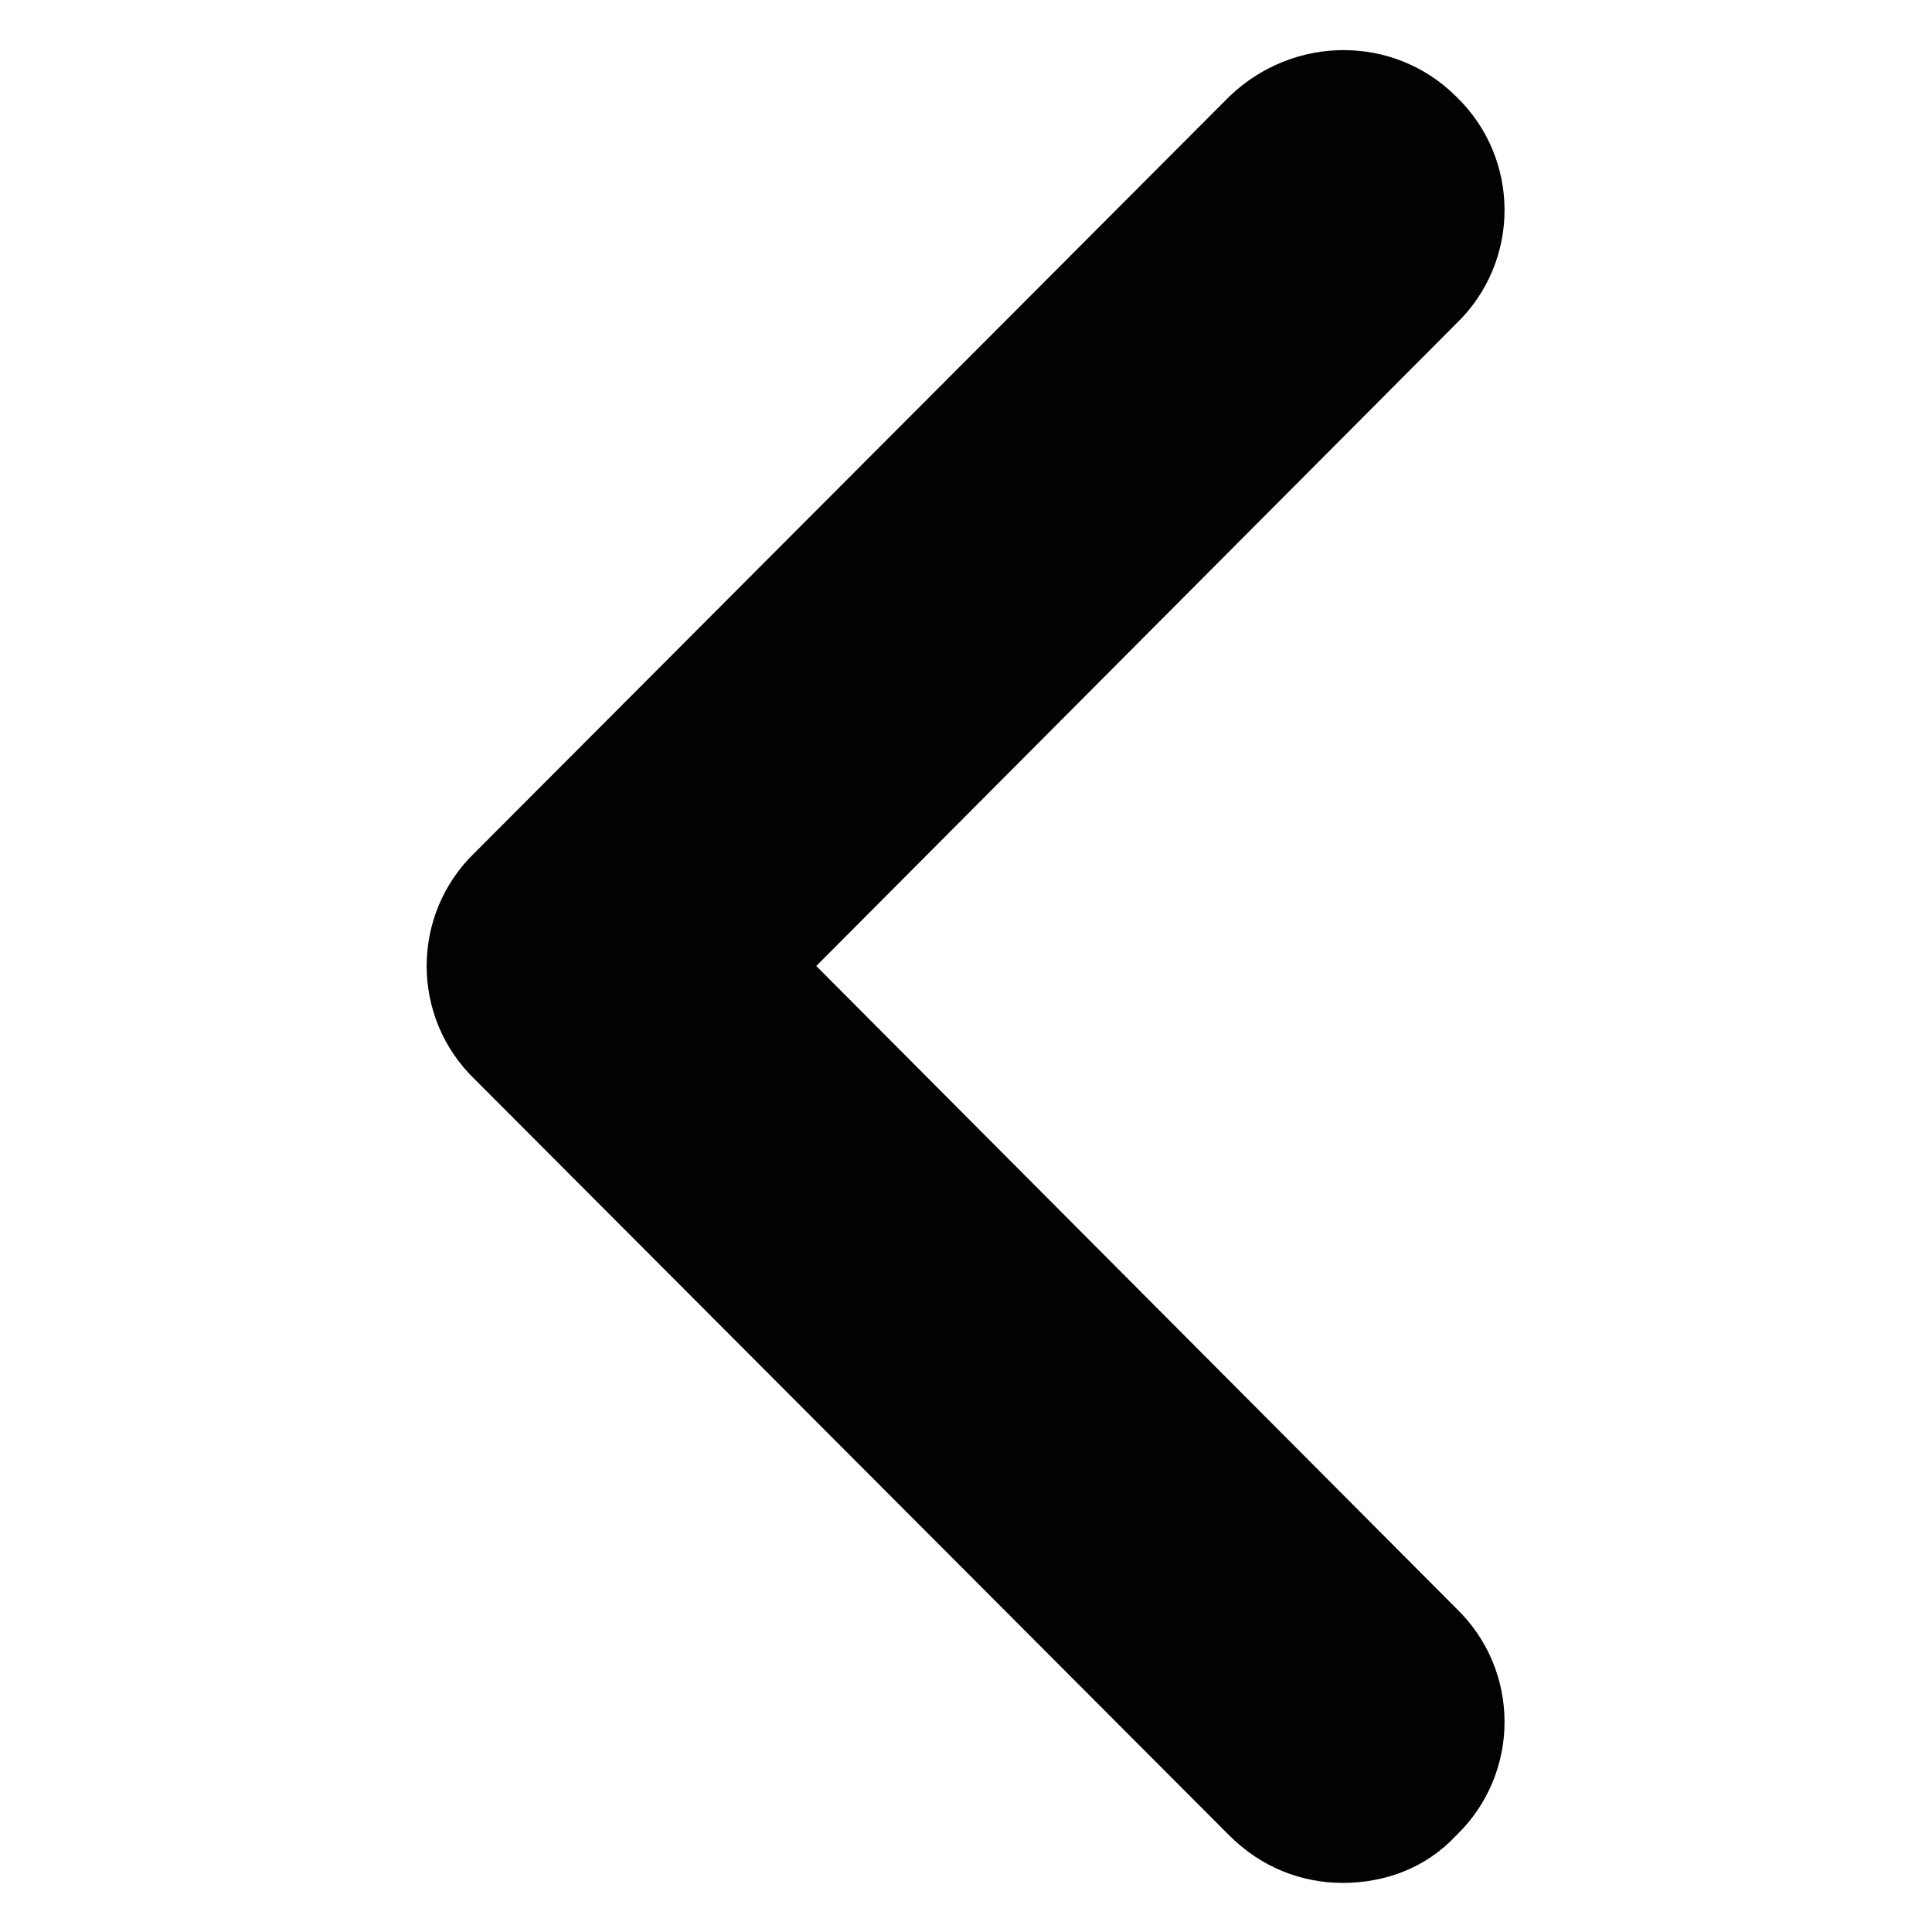
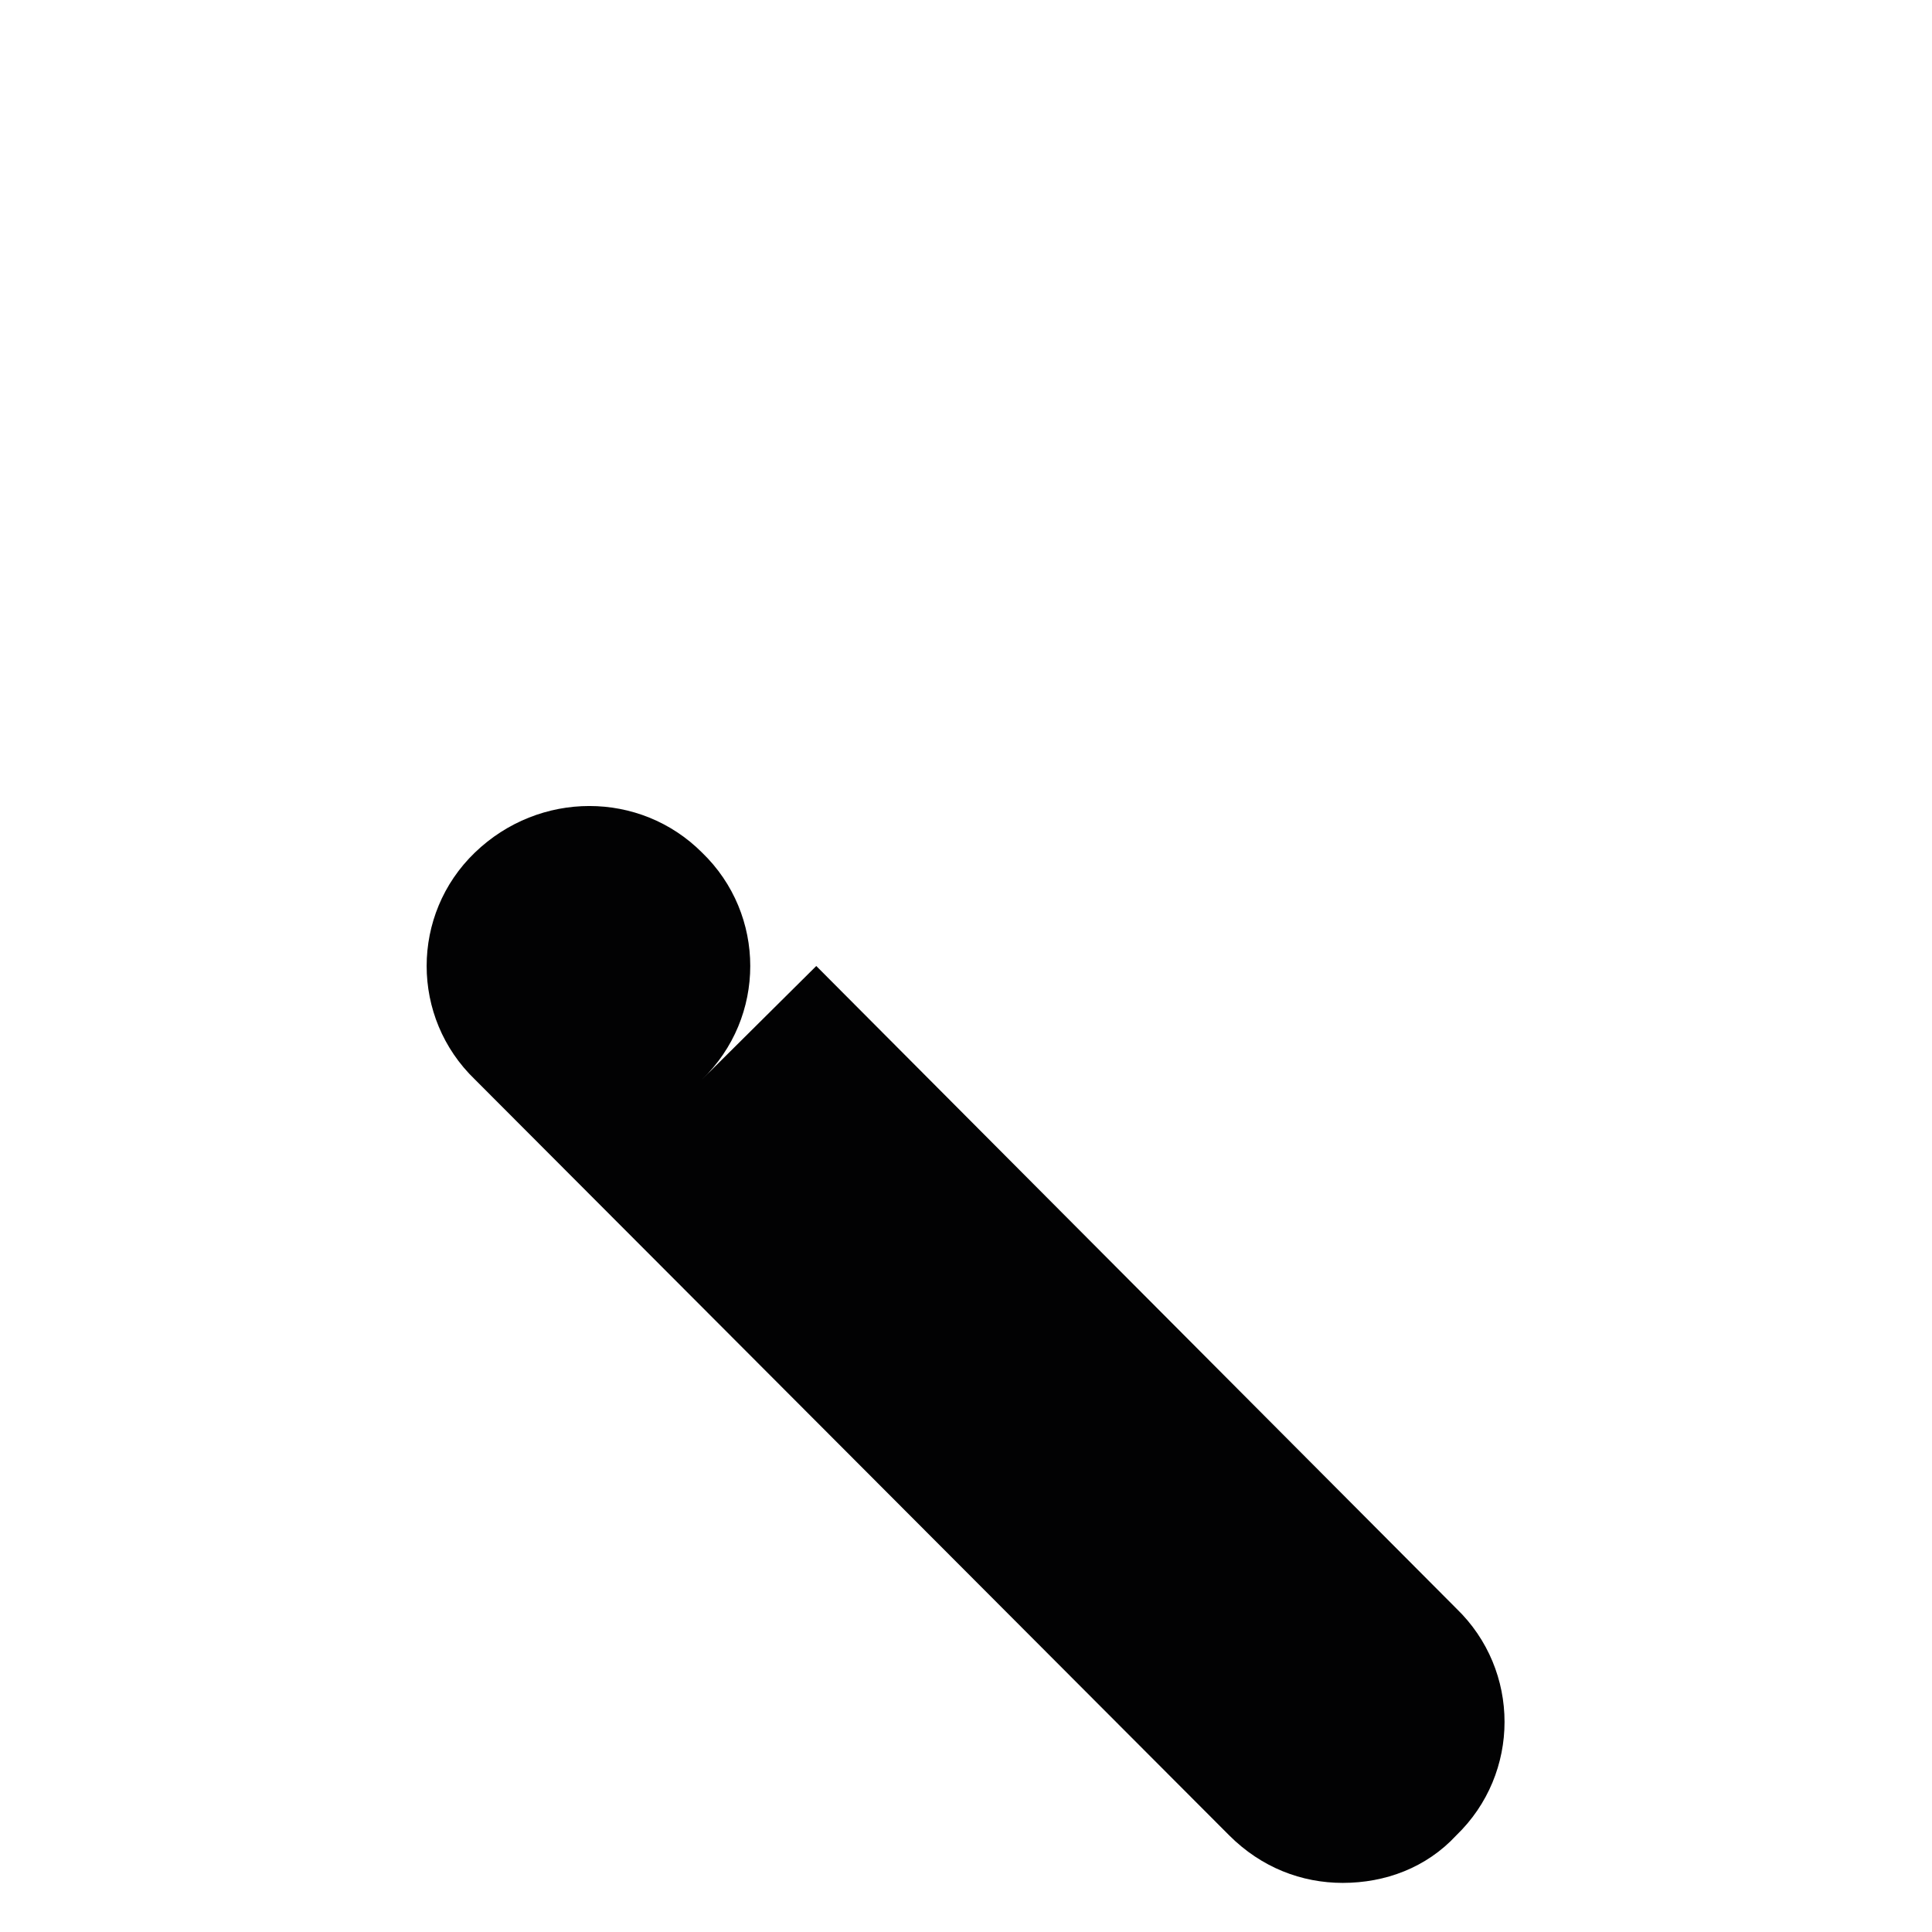
<svg xmlns="http://www.w3.org/2000/svg" version="1.2" baseProfile="tiny" id="Calque_1" x="0px" y="0px" viewBox="0 0 24 24" xml:space="preserve">
-   <path fill="#020203" d="M18.09,19.98c0.8,0.77,0.8,2.05,0,2.82c-0.37,0.4-0.88,0.59-1.41,0.59c-0.51,0-1.01-0.19-1.41-0.59  l-9.37-9.39c-0.8-0.77-0.8-2.05,0-2.82l9.37-9.39c0.8-0.77,2.05-0.77,2.82,0c0.8,0.77,0.8,2.05,0,2.82L10.14,12L18.09,19.98z" />
+   <path fill="#020203" d="M18.09,19.98c0.8,0.77,0.8,2.05,0,2.82c-0.37,0.4-0.88,0.59-1.41,0.59c-0.51,0-1.01-0.19-1.41-0.59  l-9.37-9.39c-0.8-0.77-0.8-2.05,0-2.82c0.8-0.77,2.05-0.77,2.82,0c0.8,0.77,0.8,2.05,0,2.82L10.14,12L18.09,19.98z" />
</svg>